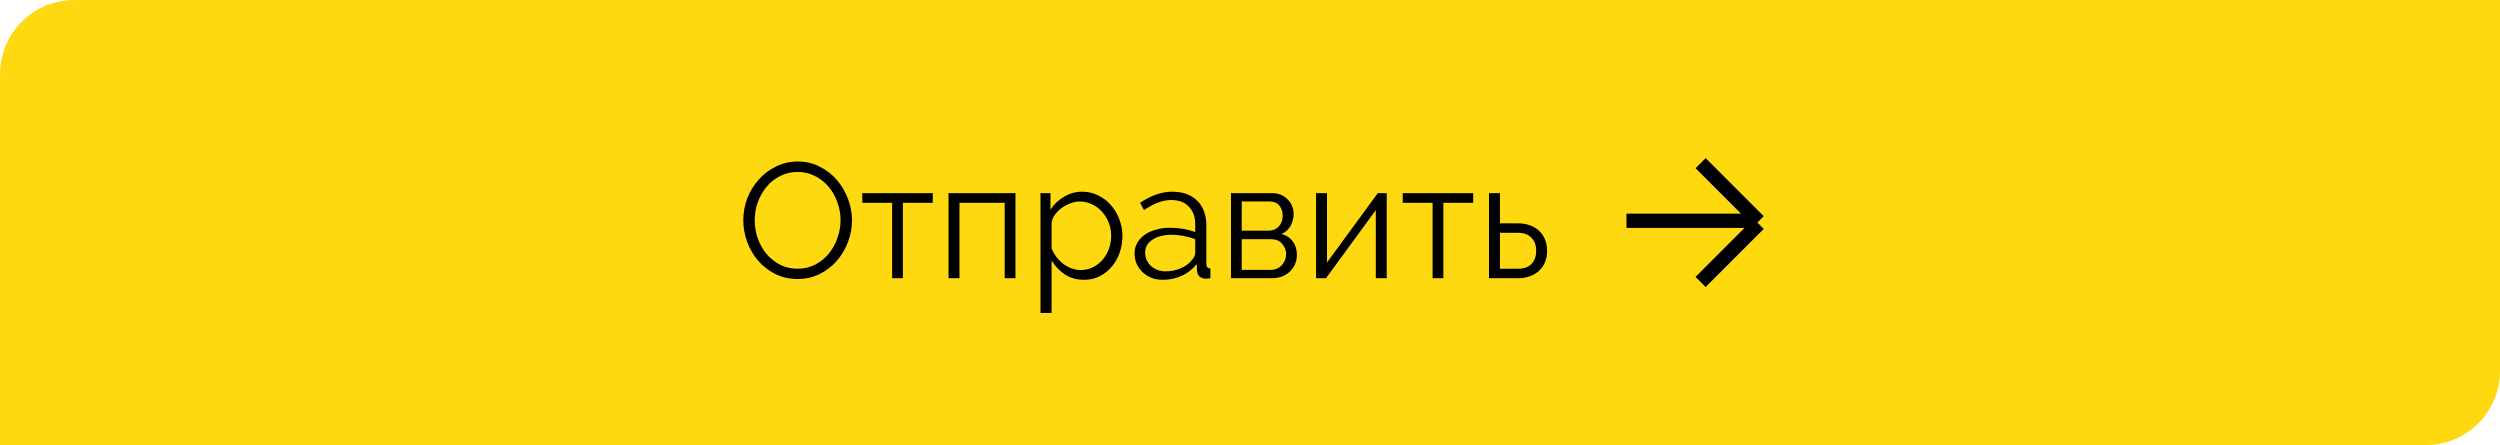
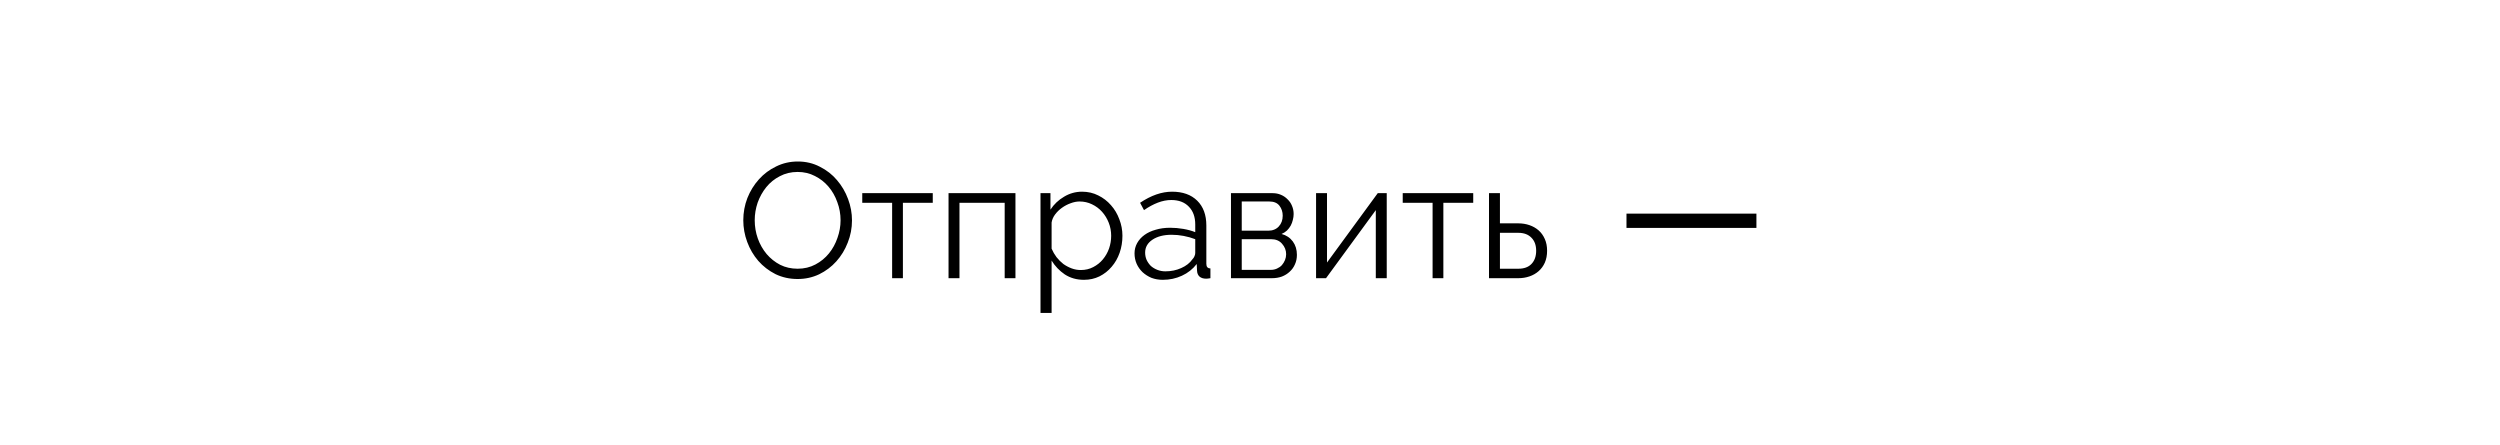
<svg xmlns="http://www.w3.org/2000/svg" width="337" height="60" viewBox="0 0 337 60" fill="none">
-   <path d="M0 10C0 4.477 4.477 0 10 0H337V50C337 55.523 332.523 60 327 60H0V10Z" fill="#FFD910" />
  <path d="M107.522 37.61C106.437 37.61 105.439 37.39 104.53 36.95C103.635 36.495 102.865 35.901 102.22 35.168C101.575 34.42 101.076 33.569 100.724 32.616C100.372 31.663 100.196 30.687 100.196 29.69C100.196 28.649 100.379 27.651 100.746 26.698C101.127 25.745 101.648 24.901 102.308 24.168C102.968 23.435 103.745 22.855 104.64 22.43C105.535 21.99 106.503 21.77 107.544 21.77C108.629 21.77 109.619 22.005 110.514 22.474C111.423 22.929 112.193 23.53 112.824 24.278C113.469 25.026 113.968 25.877 114.32 26.83C114.672 27.769 114.848 28.729 114.848 29.712C114.848 30.753 114.657 31.751 114.276 32.704C113.909 33.657 113.396 34.501 112.736 35.234C112.091 35.953 111.321 36.532 110.426 36.972C109.531 37.397 108.563 37.61 107.522 37.61ZM101.736 29.69C101.736 30.541 101.875 31.362 102.154 32.154C102.433 32.931 102.829 33.628 103.342 34.244C103.855 34.845 104.464 35.329 105.168 35.696C105.872 36.048 106.657 36.224 107.522 36.224C108.402 36.224 109.201 36.033 109.92 35.652C110.639 35.271 111.247 34.772 111.746 34.156C112.245 33.54 112.626 32.843 112.89 32.066C113.169 31.289 113.308 30.497 113.308 29.69C113.308 28.839 113.161 28.025 112.868 27.248C112.589 26.456 112.193 25.759 111.68 25.158C111.167 24.557 110.558 24.08 109.854 23.728C109.15 23.361 108.373 23.178 107.522 23.178C106.642 23.178 105.843 23.369 105.124 23.75C104.405 24.117 103.797 24.608 103.298 25.224C102.799 25.84 102.411 26.537 102.132 27.314C101.868 28.091 101.736 28.883 101.736 29.69ZM121.711 37.5H120.259V27.336H116.233V26.038H125.737V27.336H121.711V37.5ZM136.883 37.5H135.431V27.336H129.337V37.5H127.863V26.038H136.883V37.5ZM146.112 37.72C145.144 37.72 144.286 37.478 143.538 36.994C142.805 36.495 142.211 35.872 141.756 35.124V42.186H140.26V26.038H141.602V28.26C142.071 27.541 142.68 26.962 143.428 26.522C144.176 26.067 144.99 25.84 145.87 25.84C146.662 25.84 147.388 26.009 148.048 26.346C148.708 26.669 149.28 27.109 149.764 27.666C150.248 28.209 150.622 28.839 150.886 29.558C151.165 30.277 151.304 31.017 151.304 31.78C151.304 32.587 151.179 33.349 150.93 34.068C150.681 34.787 150.321 35.417 149.852 35.96C149.397 36.503 148.847 36.935 148.202 37.258C147.571 37.566 146.875 37.72 146.112 37.72ZM145.694 36.4C146.31 36.4 146.867 36.268 147.366 36.004C147.879 35.74 148.312 35.395 148.664 34.97C149.031 34.53 149.309 34.039 149.5 33.496C149.691 32.939 149.786 32.367 149.786 31.78C149.786 31.164 149.676 30.577 149.456 30.02C149.236 29.463 148.935 28.971 148.554 28.546C148.173 28.121 147.718 27.783 147.19 27.534C146.677 27.285 146.119 27.16 145.518 27.16C145.137 27.16 144.733 27.241 144.308 27.402C143.897 27.549 143.509 27.754 143.142 28.018C142.79 28.267 142.482 28.568 142.218 28.92C141.969 29.257 141.815 29.617 141.756 29.998V33.518C141.932 33.929 142.152 34.31 142.416 34.662C142.695 35.014 143.003 35.322 143.34 35.586C143.692 35.835 144.066 36.033 144.462 36.18C144.858 36.327 145.269 36.4 145.694 36.4ZM156.741 37.72C156.198 37.72 155.692 37.632 155.223 37.456C154.768 37.265 154.365 37.009 154.013 36.686C153.676 36.363 153.412 35.989 153.221 35.564C153.03 35.124 152.935 34.655 152.935 34.156C152.935 33.657 153.052 33.195 153.287 32.77C153.522 32.345 153.852 31.978 154.277 31.67C154.702 31.362 155.208 31.127 155.795 30.966C156.382 30.79 157.027 30.702 157.731 30.702C158.318 30.702 158.912 30.753 159.513 30.856C160.114 30.959 160.65 31.105 161.119 31.296V30.262C161.119 29.25 160.833 28.451 160.261 27.864C159.689 27.263 158.897 26.962 157.885 26.962C157.298 26.962 156.697 27.079 156.081 27.314C155.465 27.549 154.842 27.886 154.211 28.326L153.683 27.336C155.164 26.339 156.602 25.84 157.995 25.84C159.432 25.84 160.562 26.243 161.383 27.05C162.204 27.857 162.615 28.971 162.615 30.394V35.564C162.615 35.975 162.798 36.18 163.165 36.18V37.5C162.916 37.544 162.725 37.566 162.593 37.566C162.212 37.566 161.911 37.471 161.691 37.28C161.486 37.089 161.376 36.825 161.361 36.488L161.317 35.586C160.789 36.275 160.122 36.803 159.315 37.17C158.523 37.537 157.665 37.72 156.741 37.72ZM157.093 36.576C157.87 36.576 158.582 36.429 159.227 36.136C159.887 35.843 160.386 35.454 160.723 34.97C160.855 34.838 160.95 34.699 161.009 34.552C161.082 34.391 161.119 34.244 161.119 34.112V32.242C160.62 32.051 160.1 31.905 159.557 31.802C159.029 31.699 158.486 31.648 157.929 31.648C156.873 31.648 156.015 31.868 155.355 32.308C154.695 32.748 154.365 33.327 154.365 34.046C154.365 34.398 154.431 34.728 154.563 35.036C154.71 35.344 154.9 35.615 155.135 35.85C155.384 36.07 155.678 36.246 156.015 36.378C156.352 36.51 156.712 36.576 157.093 36.576ZM171.545 26.038C171.955 26.038 172.329 26.111 172.667 26.258C173.019 26.405 173.319 26.61 173.569 26.874C173.833 27.123 174.031 27.417 174.163 27.754C174.309 28.091 174.383 28.458 174.383 28.854C174.383 29.118 174.346 29.382 174.273 29.646C174.214 29.91 174.119 30.167 173.987 30.416C173.855 30.651 173.686 30.871 173.481 31.076C173.275 31.267 173.033 31.421 172.755 31.538C173.4 31.714 173.906 32.051 174.273 32.55C174.639 33.049 174.823 33.65 174.823 34.354C174.823 34.823 174.735 35.249 174.559 35.63C174.397 36.011 174.163 36.341 173.855 36.62C173.561 36.899 173.209 37.119 172.799 37.28C172.388 37.427 171.941 37.5 171.457 37.5H165.935V26.038H171.545ZM170.951 31.098C171.552 31.098 172.029 30.907 172.381 30.526C172.733 30.145 172.909 29.661 172.909 29.074C172.909 28.561 172.762 28.113 172.469 27.732C172.175 27.351 171.721 27.16 171.105 27.16H167.387V31.098H170.951ZM171.303 36.378C171.611 36.378 171.889 36.319 172.139 36.202C172.403 36.085 172.623 35.931 172.799 35.74C172.975 35.535 173.114 35.307 173.217 35.058C173.319 34.809 173.371 34.545 173.371 34.266C173.371 33.738 173.187 33.269 172.821 32.858C172.469 32.447 171.977 32.242 171.347 32.242H167.387V36.378H171.303ZM178.88 35.388L185.722 26.038H186.932V37.5H185.458V28.326L178.748 37.5H177.406V26.038H178.88V35.388ZM194.565 37.5H193.113V27.336H189.087V26.038H198.591V27.336H194.565V37.5ZM200.717 26.038H202.191V30.108H204.677C205.205 30.108 205.704 30.189 206.173 30.35C206.642 30.511 207.053 30.746 207.405 31.054C207.757 31.362 208.036 31.751 208.241 32.22C208.446 32.675 208.549 33.203 208.549 33.804C208.549 34.405 208.446 34.941 208.241 35.41C208.036 35.865 207.757 36.246 207.405 36.554C207.053 36.862 206.642 37.097 206.173 37.258C205.704 37.419 205.205 37.5 204.677 37.5H200.717V26.038ZM204.677 36.224C205.44 36.224 206.026 36.011 206.437 35.586C206.862 35.146 207.075 34.552 207.075 33.804C207.075 33.056 206.862 32.469 206.437 32.044C206.012 31.604 205.425 31.384 204.677 31.384H202.191V36.224H204.677Z" fill="black" />
  <rect x="219.25" y="28.797" width="17.515" height="1.925" fill="black" />
-   <rect x="228.56" y="37.325" width="11.071" height="1.925" transform="rotate(-45 228.56 37.325)" fill="black" />
-   <rect x="236.388" y="30.503" width="11.071" height="1.925" transform="rotate(-135 236.388 30.503)" fill="black" />
</svg>